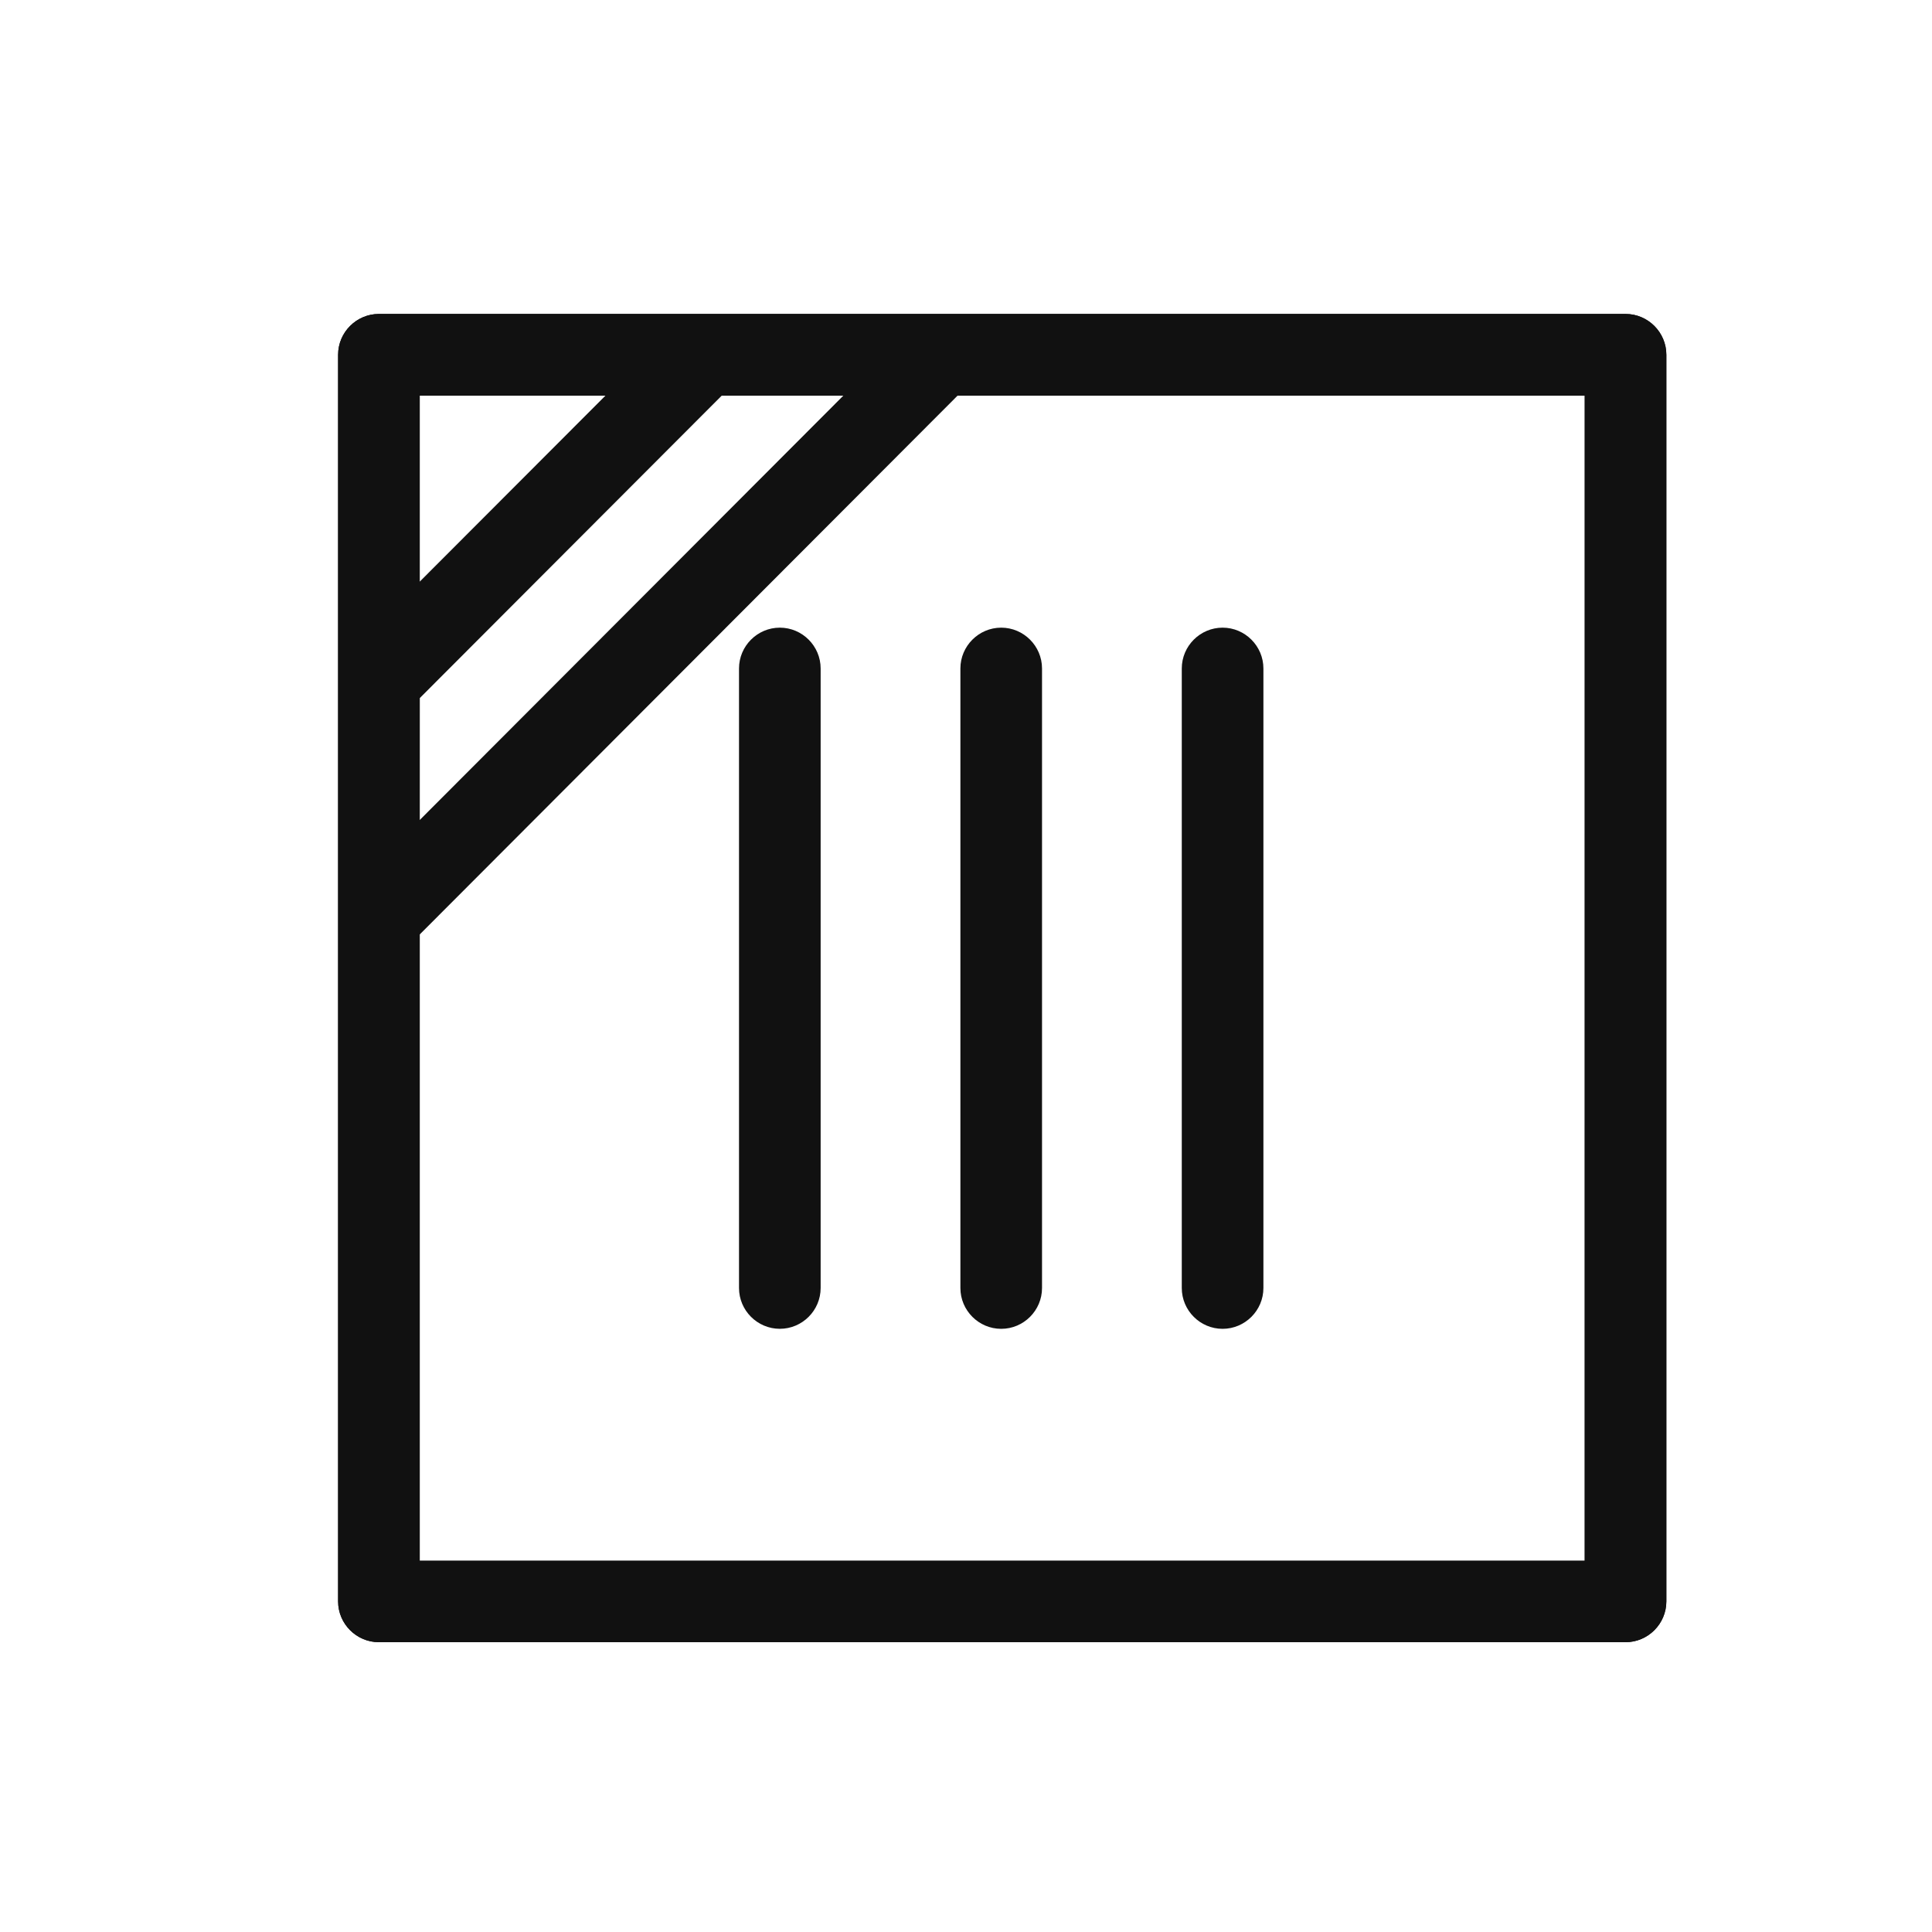
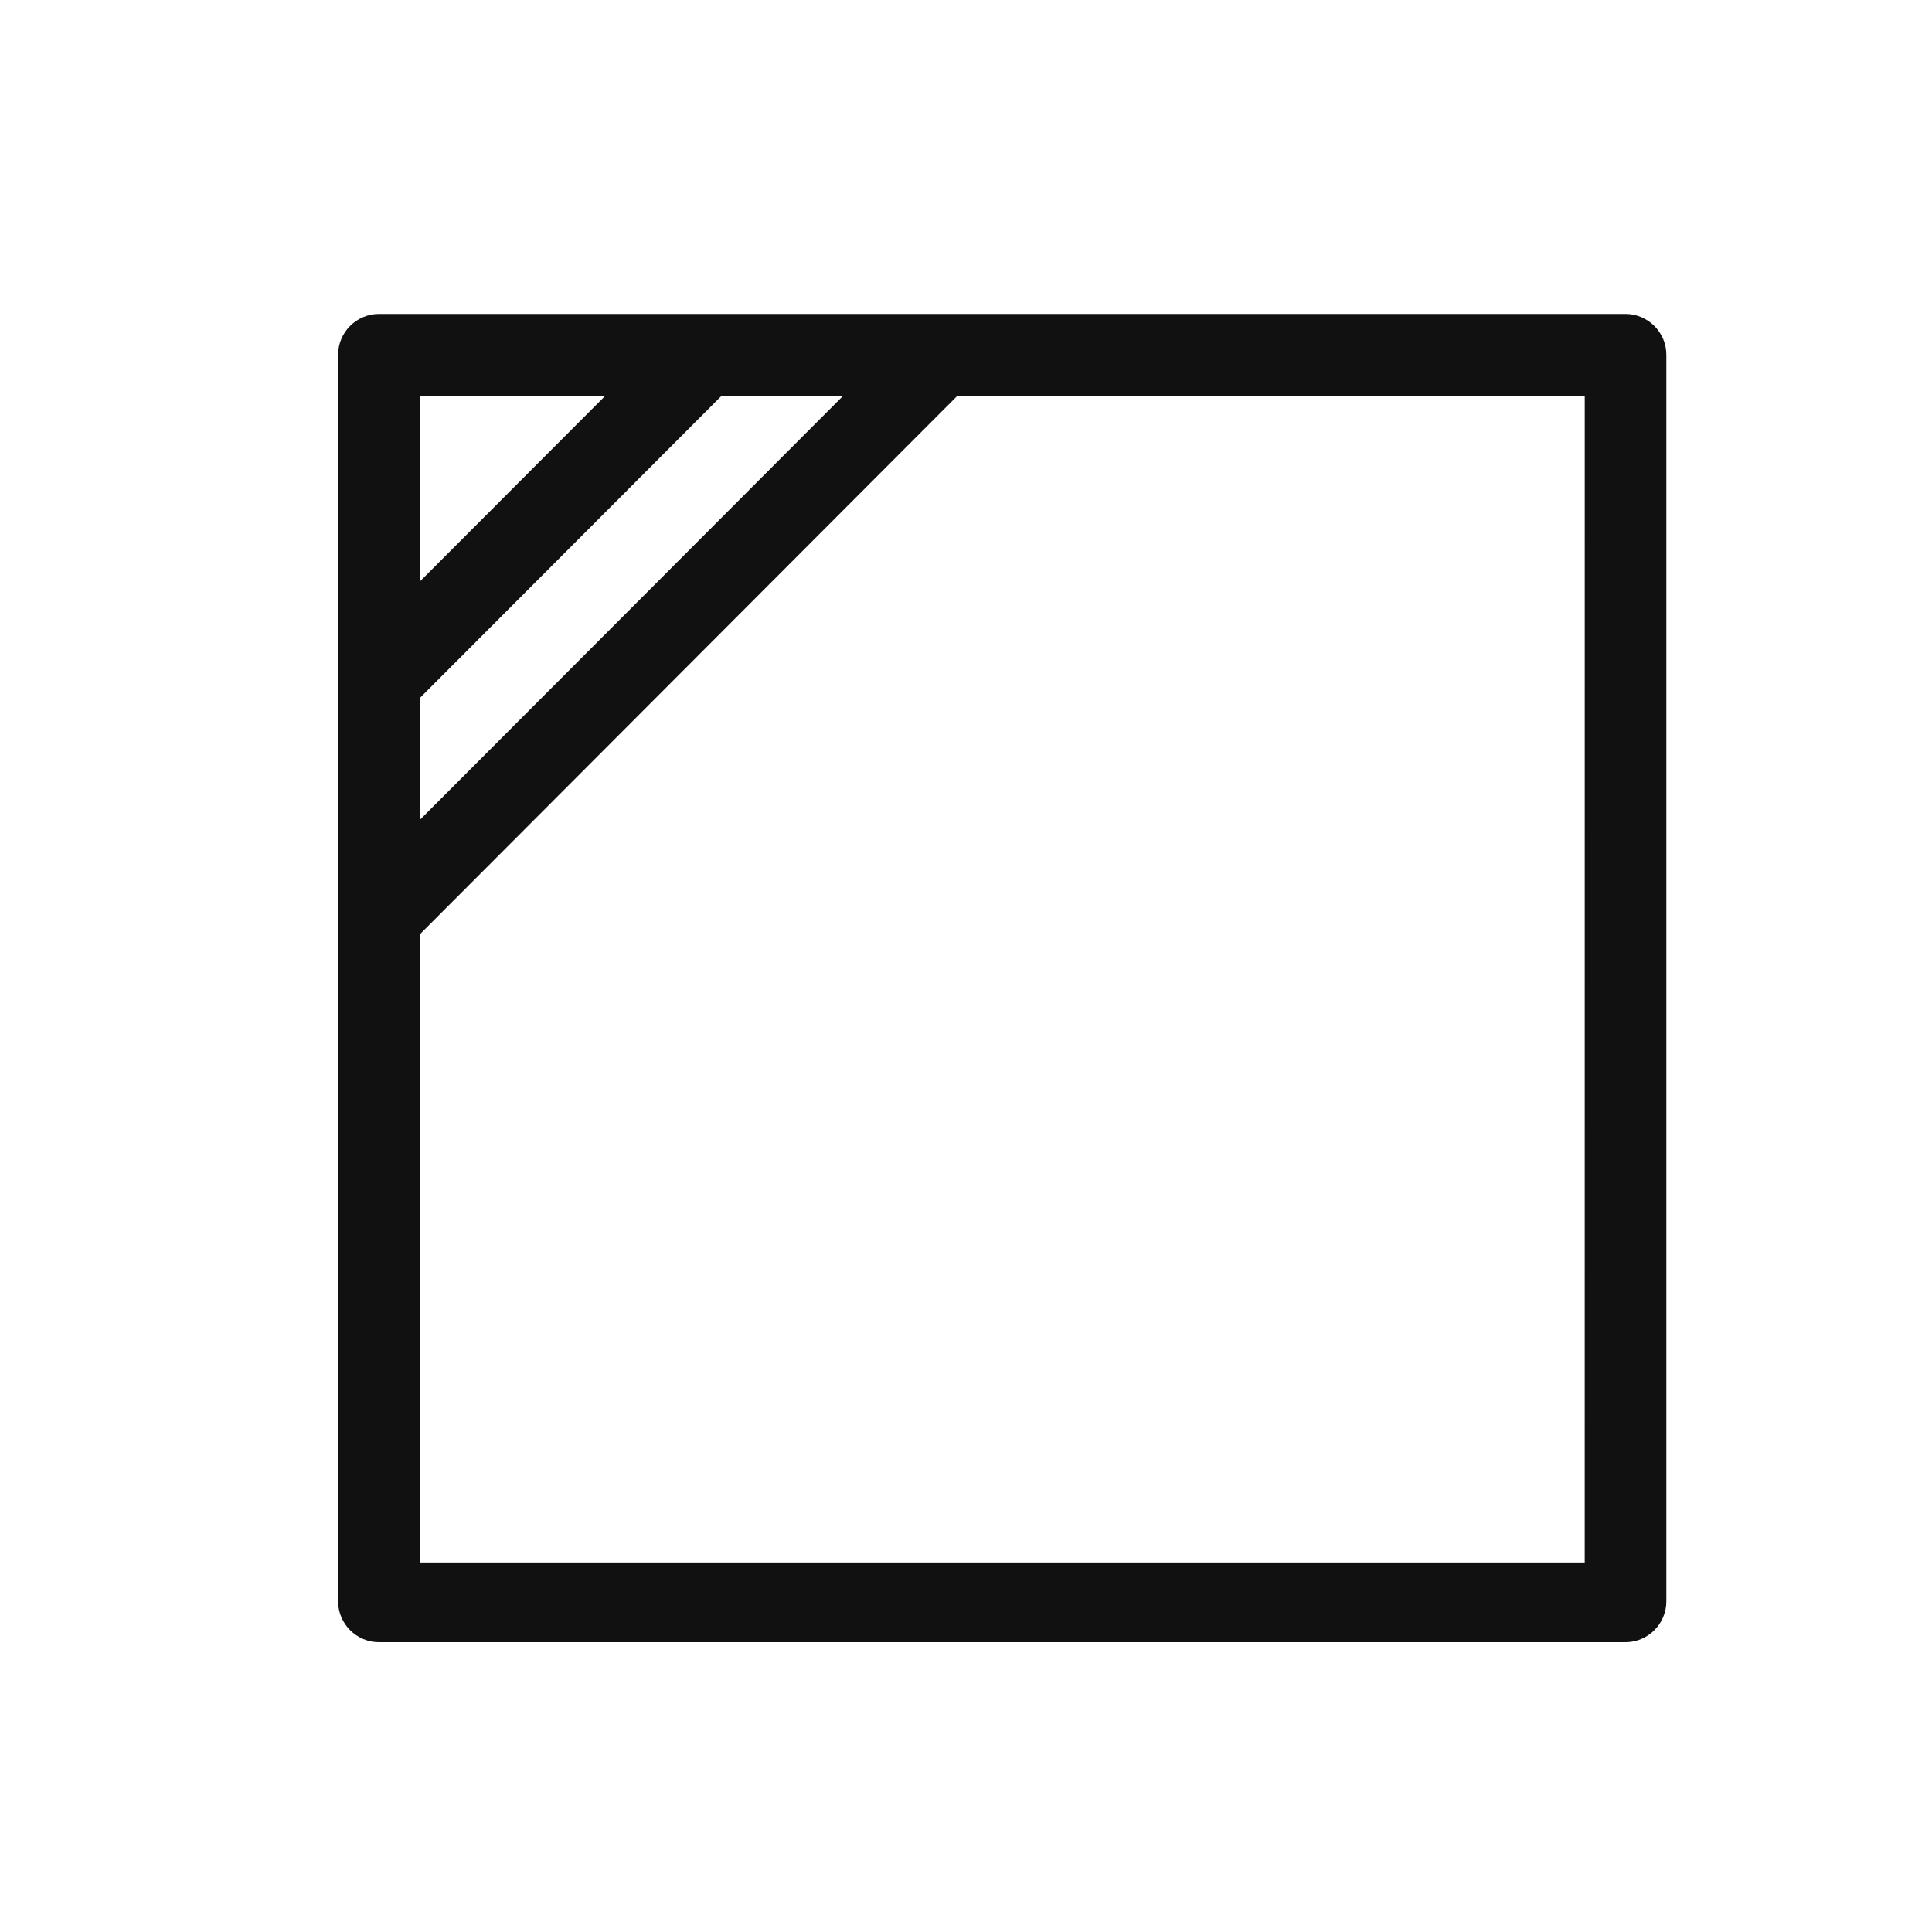
<svg xmlns="http://www.w3.org/2000/svg" width="80" height="80" viewBox="0 0 80 80" fill="none">
  <g clip-path="url(#a)" fill="#111">
-     <path d="M14 14.69v51.62c0 .93.76 1.69 1.69 1.69h51.62c.93 0 1.69-.76 1.69-1.69V14.69c0-.93-.76-1.69-1.69-1.69H15.69c-.93 0-1.69.76-1.69 1.69m51.62 1.69v48.24H17.38V16.38zm-35.019 11.3v25.653c0 .93.76 1.69 1.69 1.69s1.69-.76 1.69-1.69V27.68c0-.929-.76-1.69-1.69-1.69s-1.69.761-1.69 1.69" />
    <path d="M39.768 53.333V27.68c0-.929.76-1.69 1.69-1.69s1.69.761 1.69 1.69v25.654c0 .93-.76 1.69-1.69 1.69s-1.69-.76-1.69-1.69m9.167-.001V27.68c0-.929.76-1.69 1.69-1.69s1.69.761 1.69 1.69v25.654c0 .93-.761 1.69-1.69 1.69-.93 0-1.69-.76-1.69-1.69" />
  </g>
  <path d="M67.31 13H15.69c-.93 0-1.69.761-1.69 1.692v51.616c0 .93.76 1.692 1.69 1.692h51.62c.93 0 1.69-.761 1.69-1.692V14.692c0-.93-.76-1.692-1.69-1.692M17.38 28.908l12.503-12.523h5.036l-17.54 17.571zm7.688-12.523-7.689 7.7v-7.7zM65.62 64.7H17.379V38.695l22.27-22.31h25.972z" fill="#111" />
  <defs>
    <clipPath id="a">
-       <path fill="#fff" d="M12 68V13h58v55z" />
-     </clipPath>
+       </clipPath>
  </defs>
</svg>